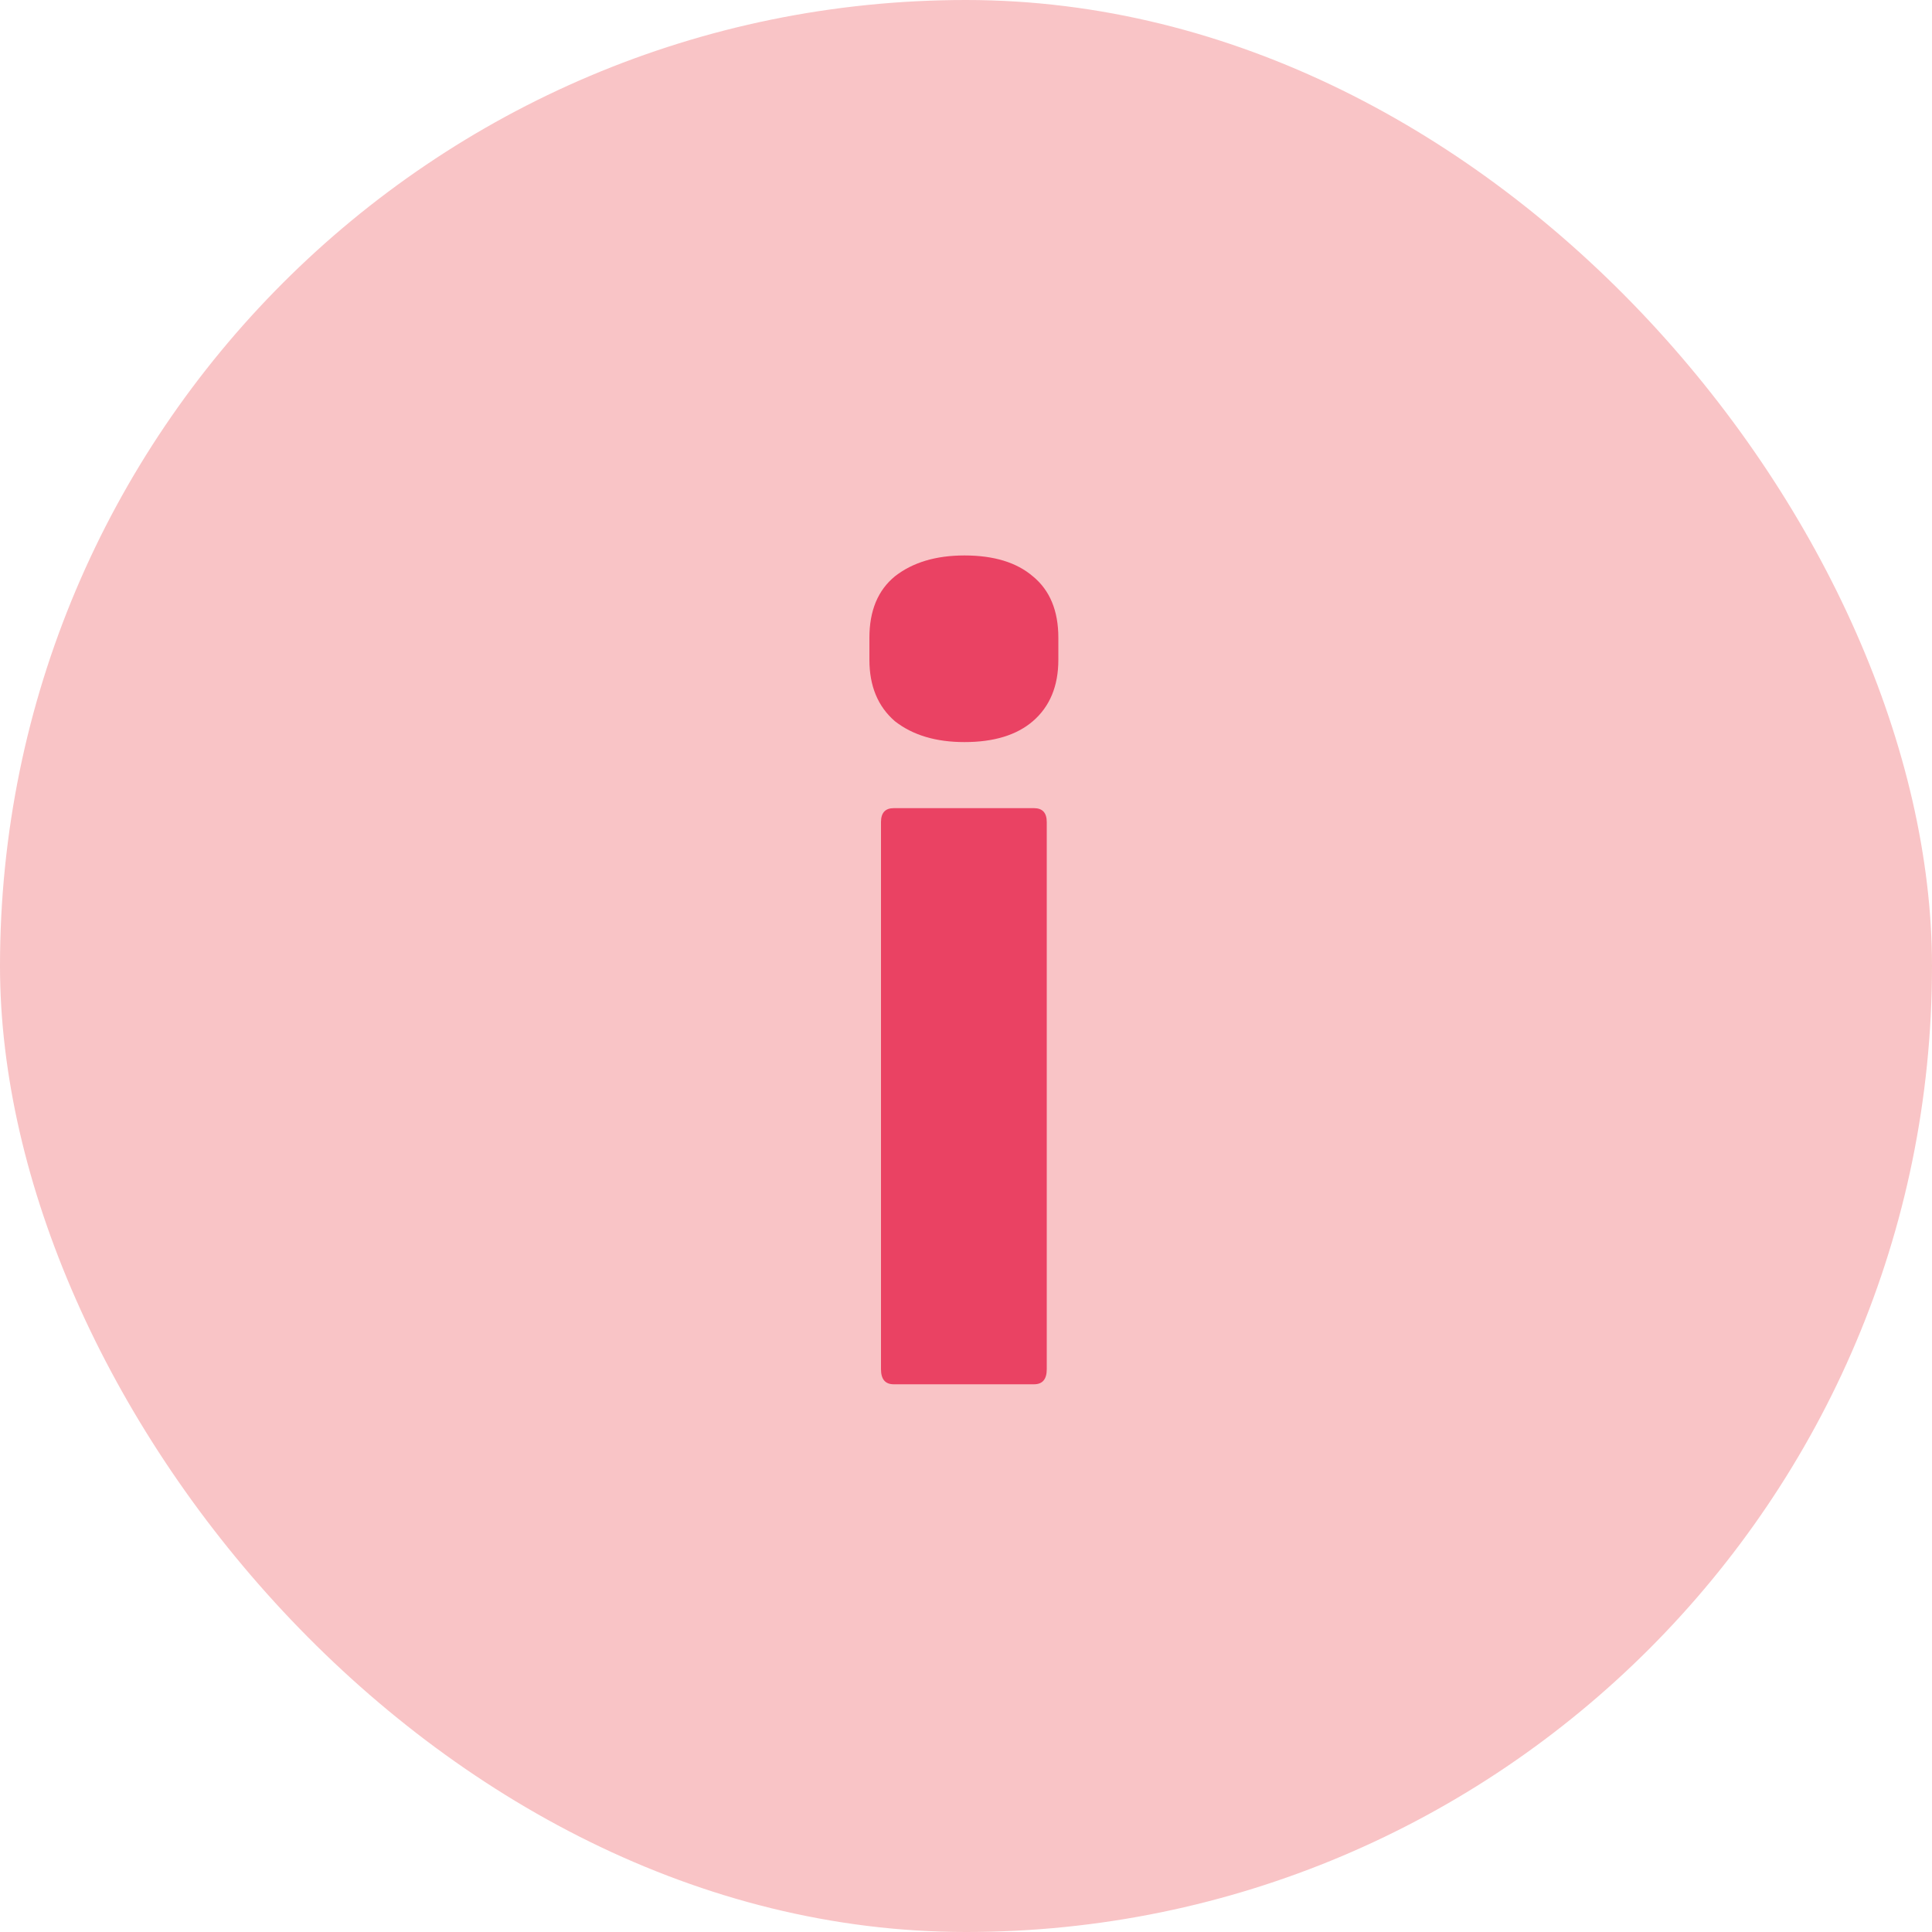
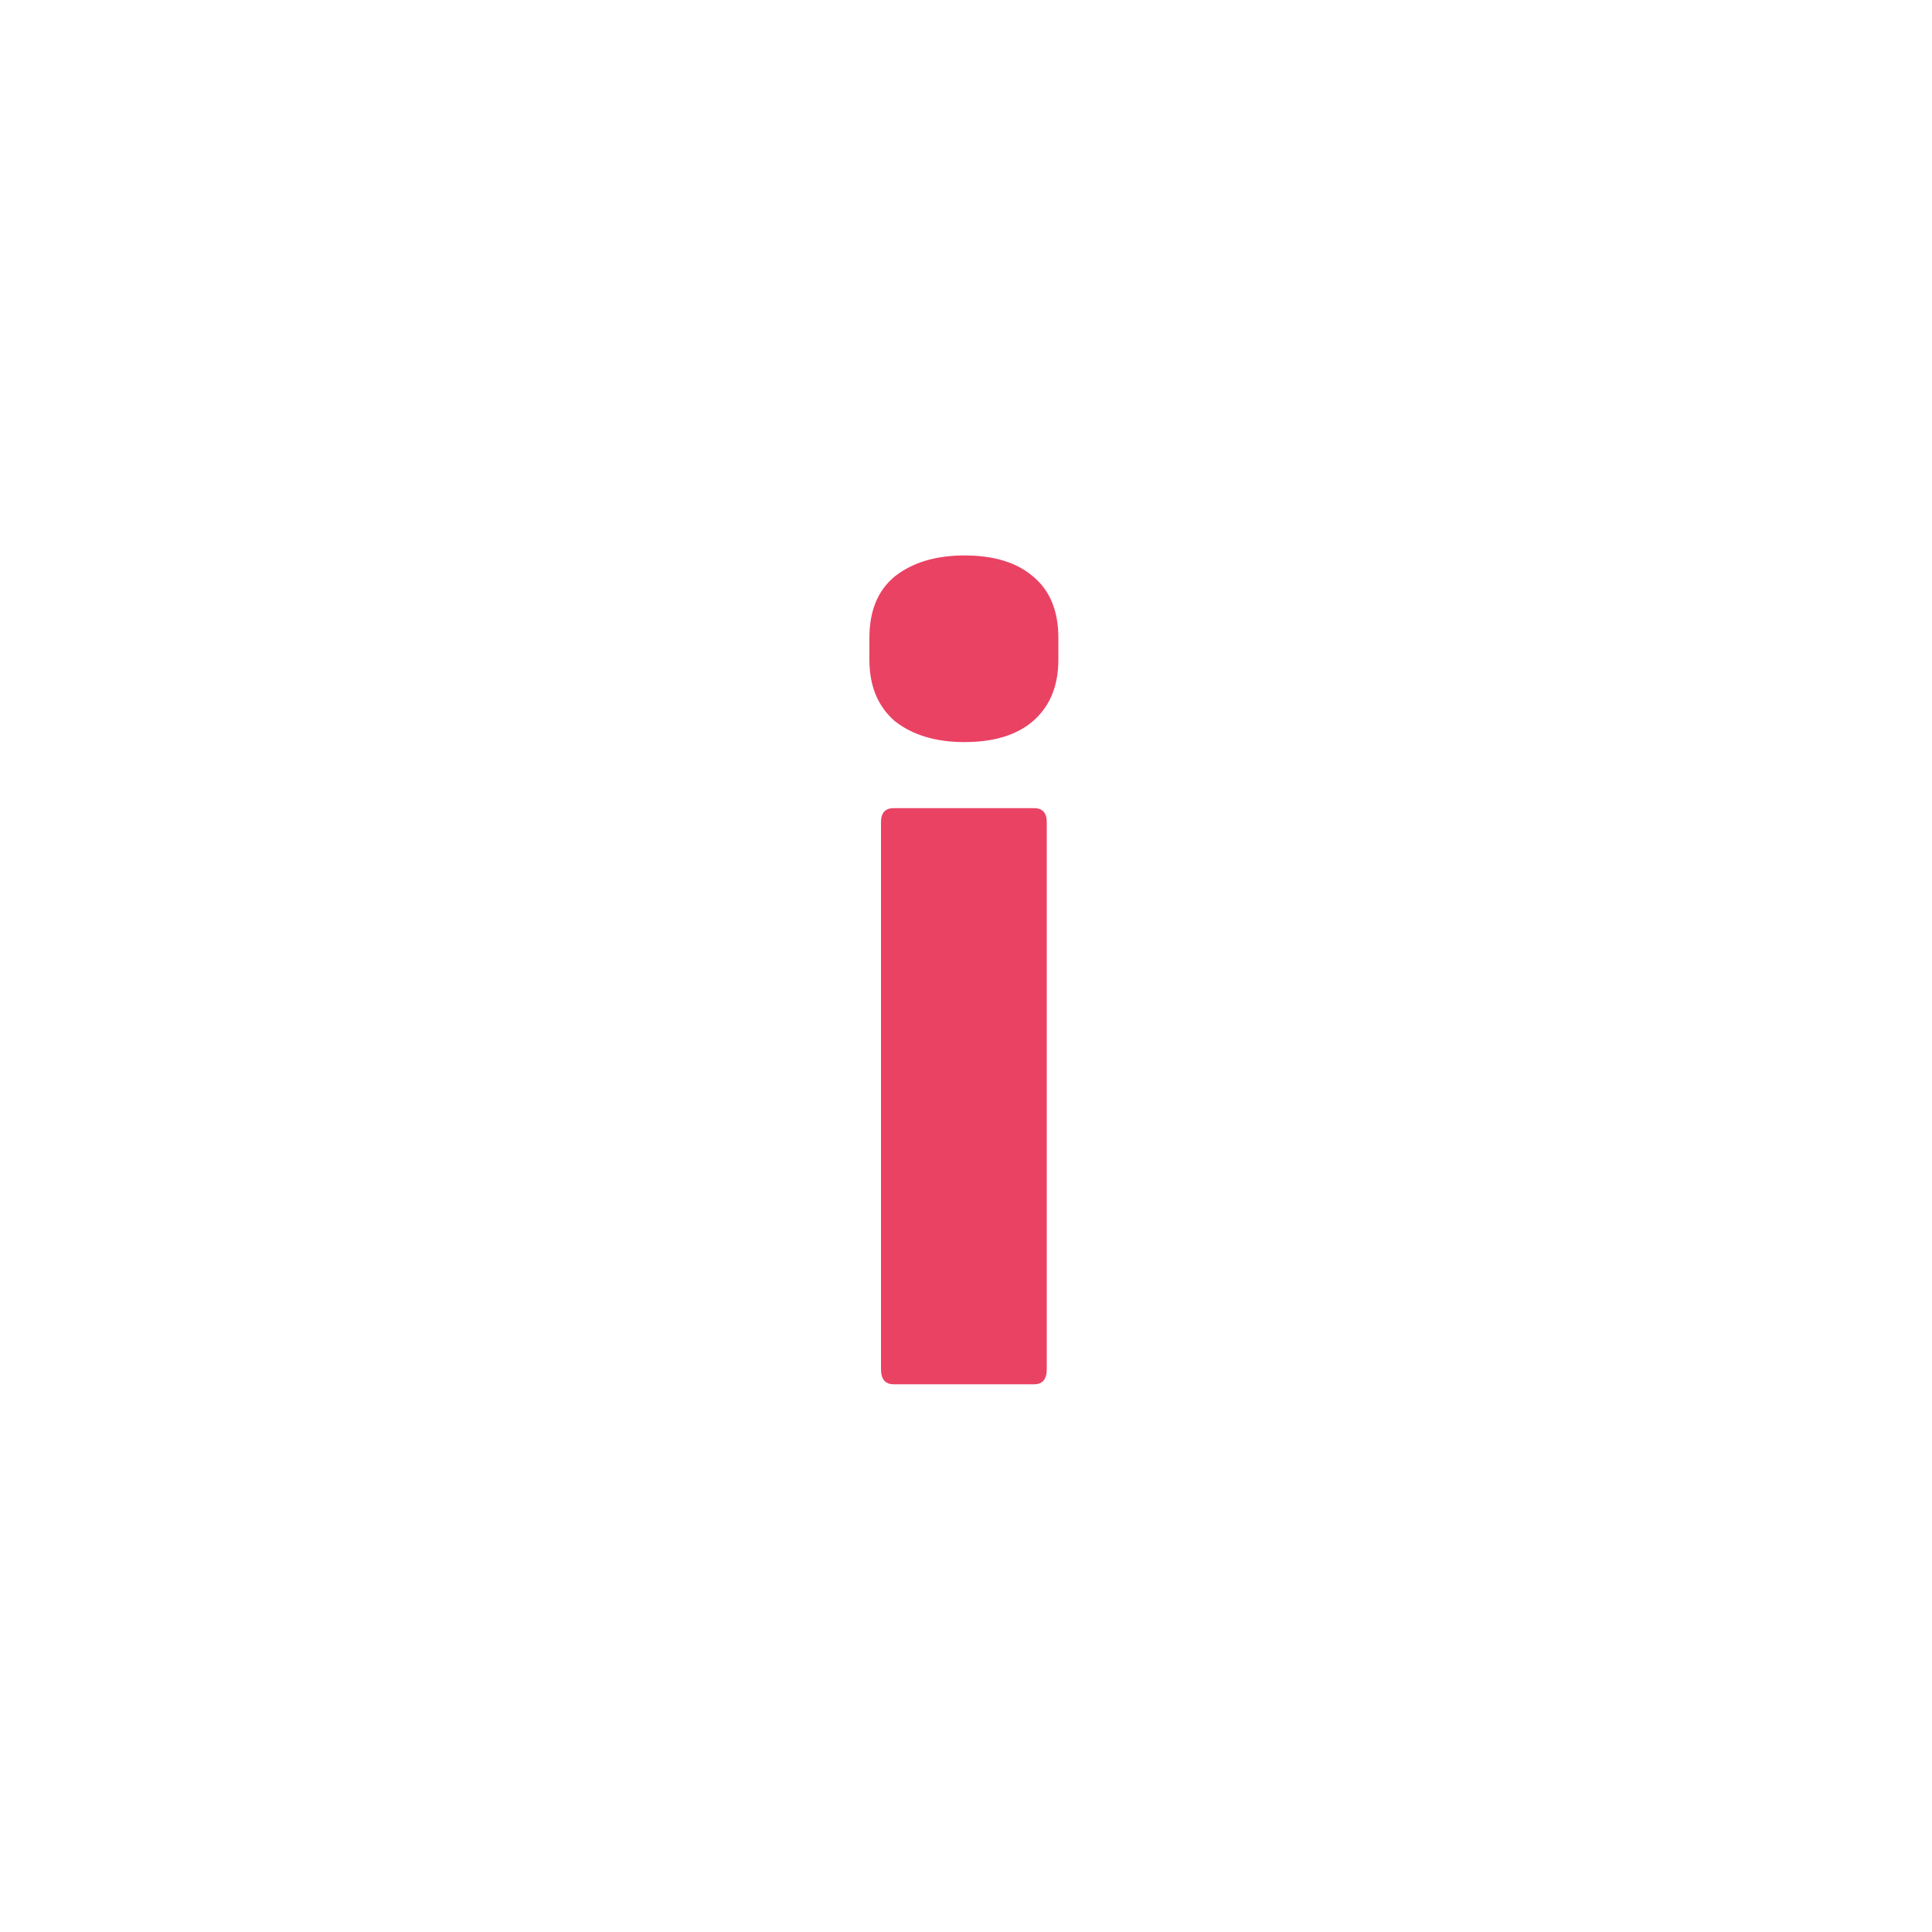
<svg xmlns="http://www.w3.org/2000/svg" width="80" height="80" viewBox="0 0 80 80" fill="none">
-   <rect width="80" height="80" rx="40" fill="#F9C4C6" />
  <path d="M37.008 57.32C36.656 57.32 36.48 57.112 36.48 56.696V34.04C36.48 33.656 36.656 33.464 37.008 33.464H42.816C43.168 33.464 43.344 33.656 43.344 34.04V56.696C43.344 57.112 43.168 57.32 42.816 57.32H37.008ZM39.936 30.728C38.752 30.728 37.792 30.44 37.056 29.864C36.352 29.256 36 28.408 36 27.32V26.408C36 25.288 36.352 24.44 37.056 23.864C37.792 23.288 38.752 23 39.936 23C41.152 23 42.096 23.288 42.768 23.864C43.472 24.44 43.824 25.288 43.824 26.408V27.32C43.824 28.408 43.472 29.256 42.768 29.864C42.096 30.44 41.152 30.728 39.936 30.728Z" fill="#EA4263" />
</svg>